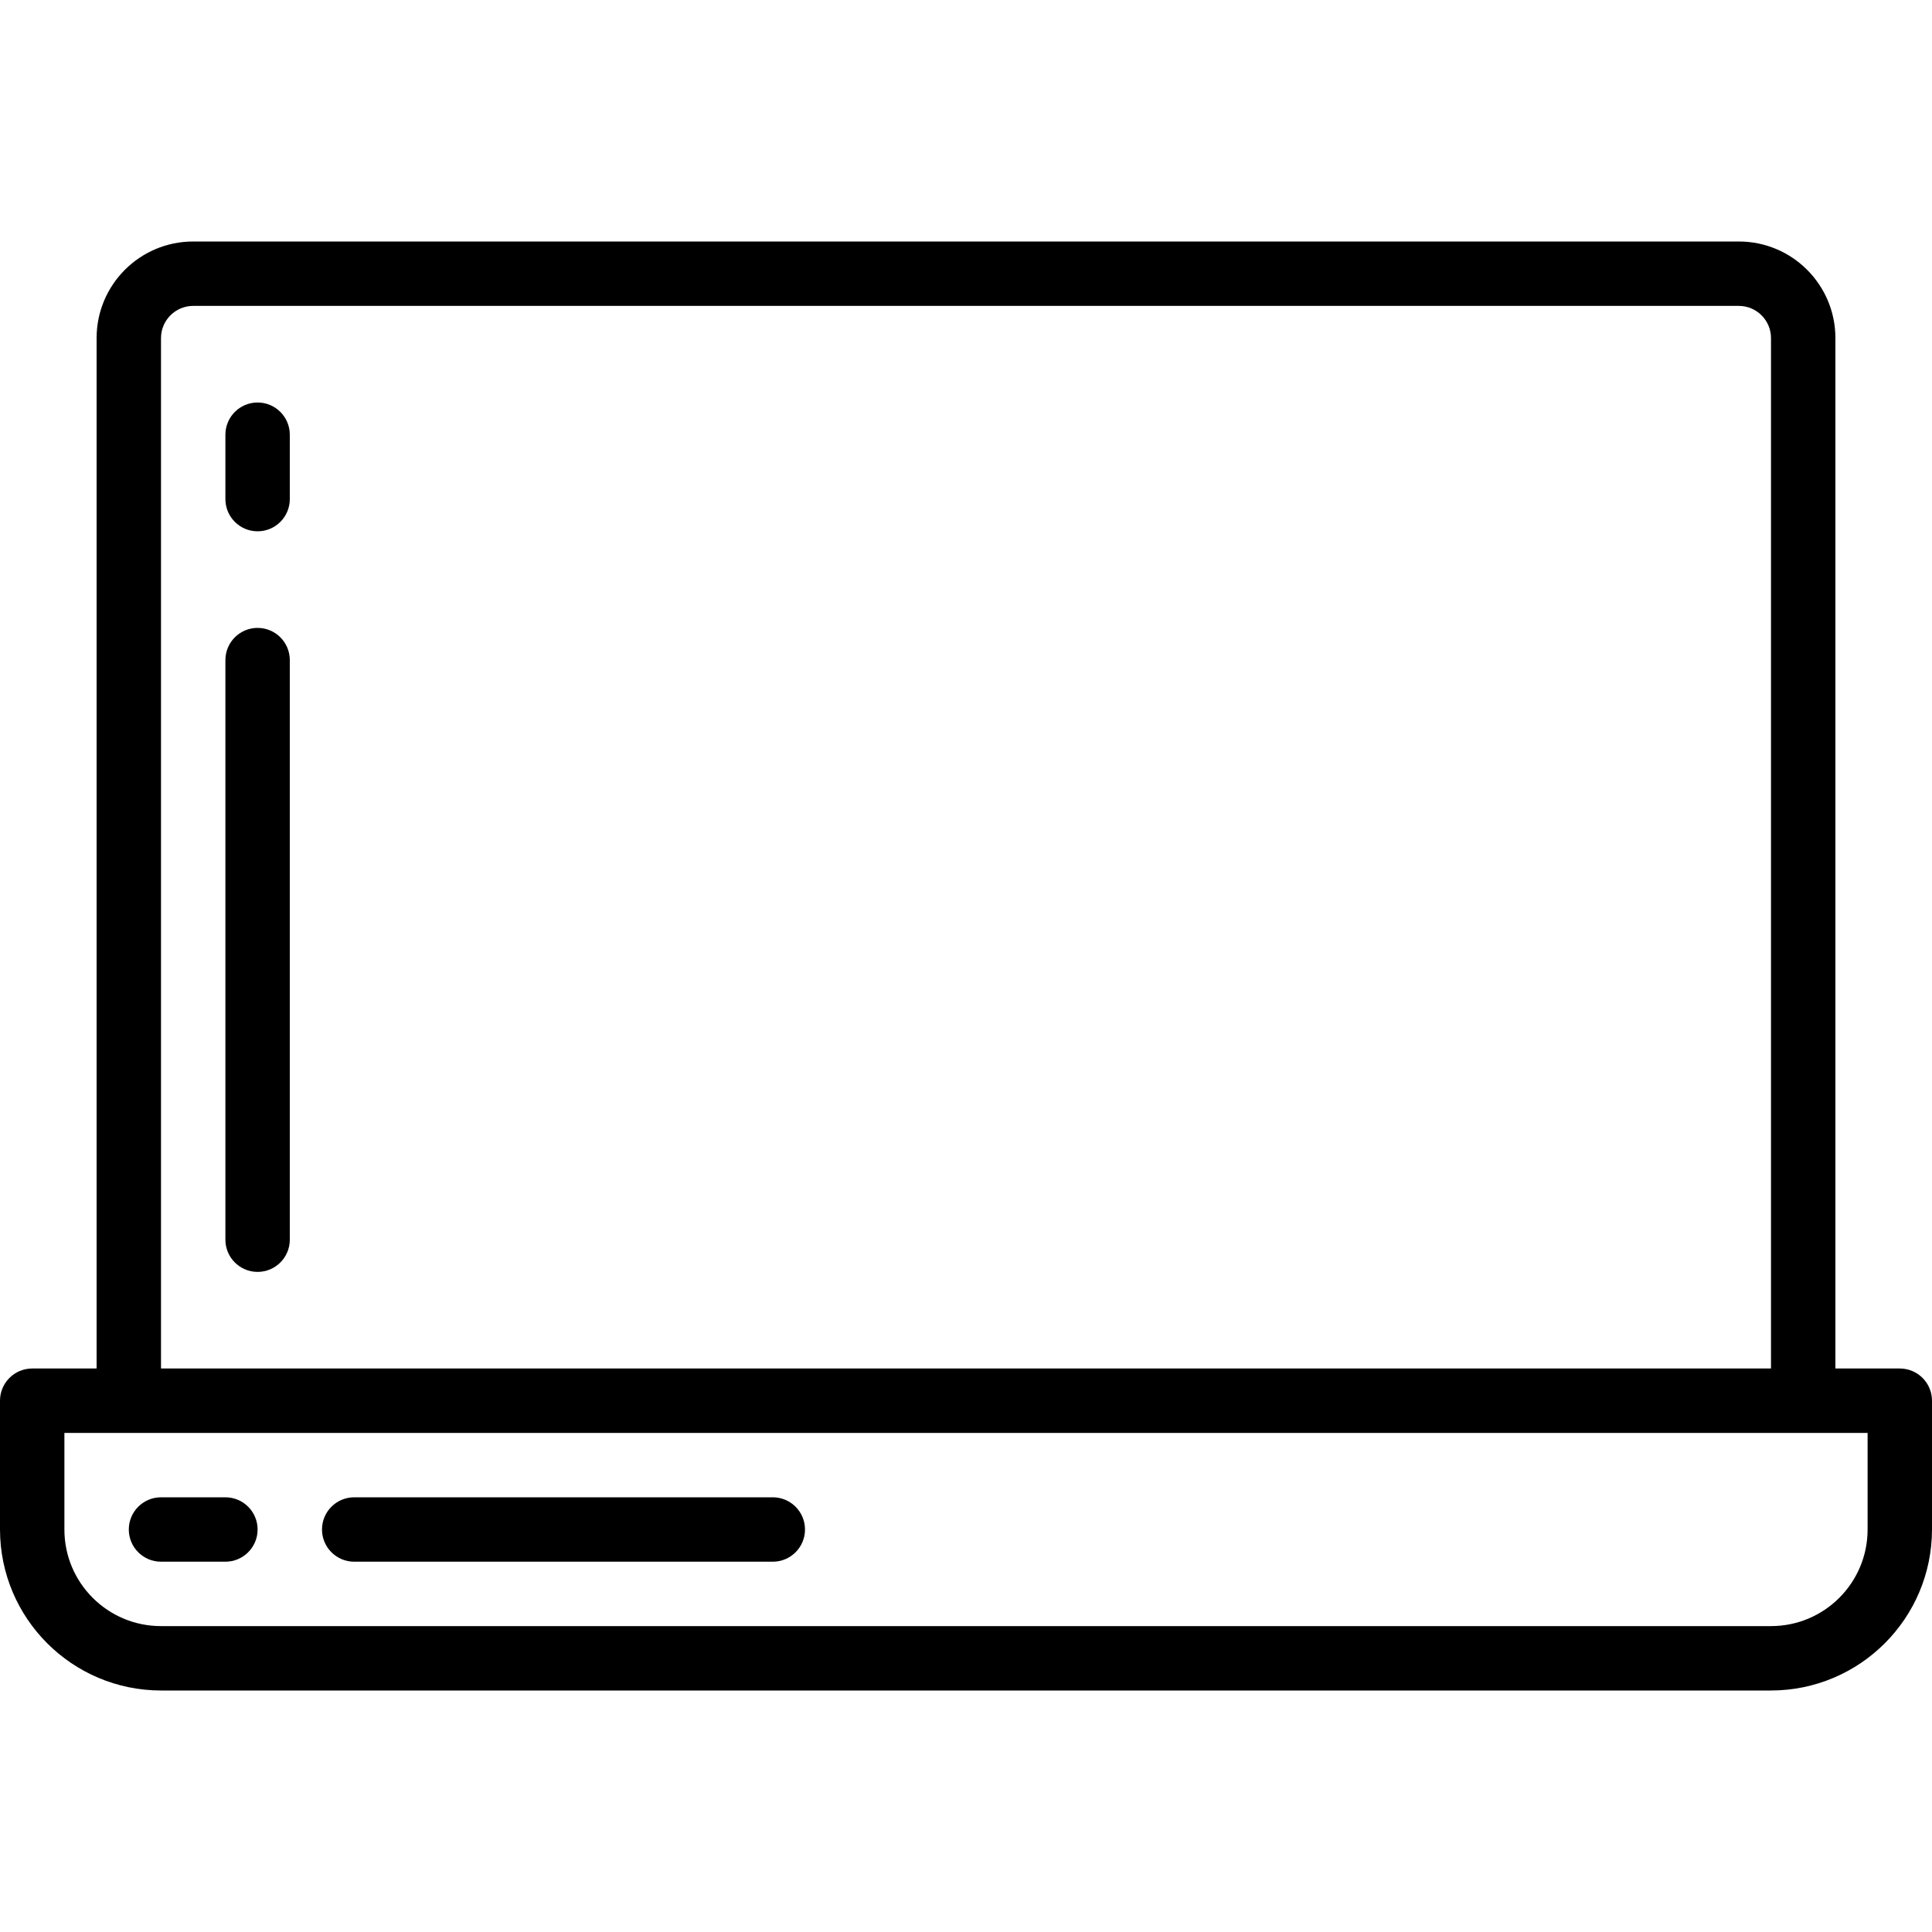
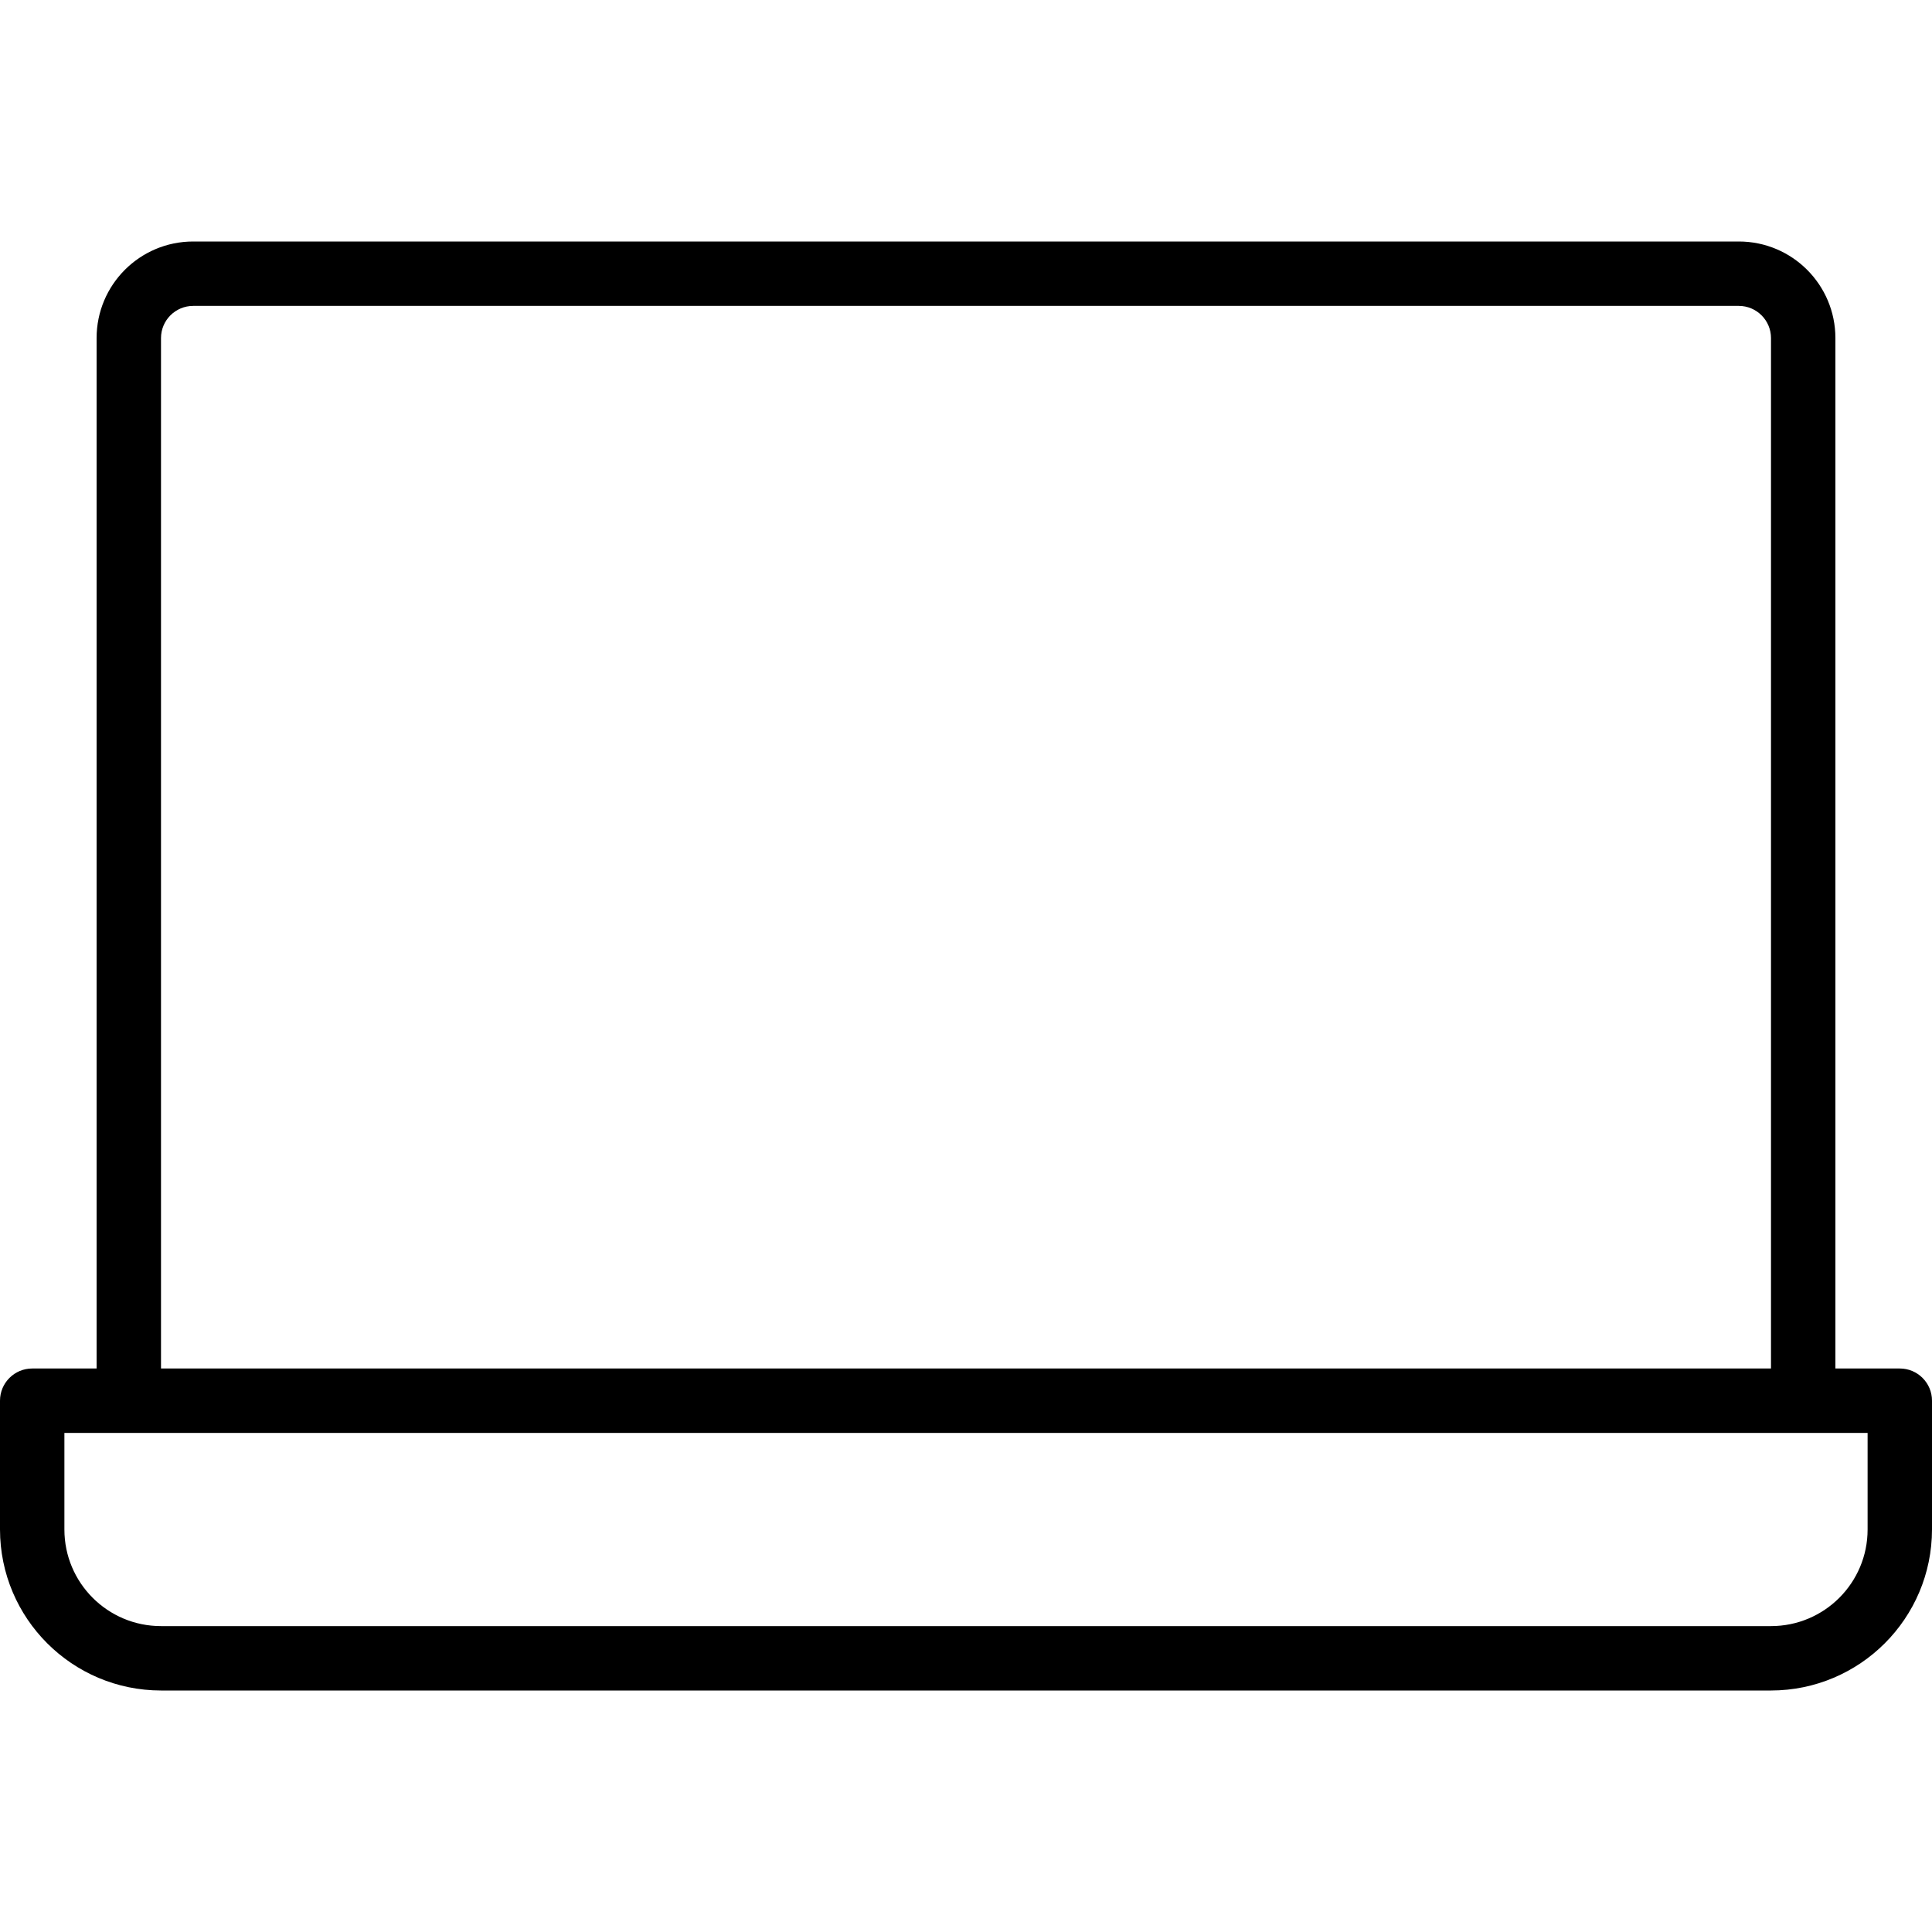
<svg xmlns="http://www.w3.org/2000/svg" width="800px" height="800px" viewBox="0 -7.5 60 60" version="1.1">
  <title />
  <desc />
  <g fill="none" fill-rule="evenodd" id="Page-1" stroke="none" stroke-width="1">
    <g fill="#000000" id="002---Laptop">
-       <path d="M59,35 L57,35 L57,3 C57,1.343 55.657,0 54,0 L6,0 C4.343,0 3,1.343 3,3 L3,35 L1,35 C0.448,35 6.76353751e-17,35.448 0,36 L0,40 C0.003,42.76 2.24,44.997 5,45 L55,45 C57.76,44.997 59.997,42.76 60,40 L60,36 C60,35.448 59.552,35 59,35 Z M5,3 C5,2.448 5.448,2 6,2 L54,2 C54.552,2 55,2.448 55,3 L55,35 L5,35 L5,3 Z M58,40 C58,41.657 56.657,43 55,43 L5,43 C3.343,43 2,41.657 2,40 L2,37 L58,37 L58,40 Z" fill-rule="nonzero" id="Shape" />
-       <path d="M7,39 L5,39 C4.448,39 4,39.448 4,40 C4,40.552 4.448,41 5,41 L7,41 C7.552,41 8,40.552 8,40 C8,39.448 7.552,39 7,39 Z" id="Path" />
-       <path d="M24,39 L11,39 C10.448,39 10,39.448 10,40 C10,40.552 10.448,41 11,41 L24,41 C24.552,41 25,40.552 25,40 C25,39.448 24.552,39 24,39 Z" id="Path" />
-       <path d="M8,5 C7.448,5 7,5.448 7,6 L7,8 C7,8.552 7.448,9 8,9 C8.552,9 9,8.552 9,8 L9,6 C9,5.448 8.552,5 8,5 Z" id="Path" />
-       <path d="M8,12 C7.448,12 7,12.448 7,13 L7,31 C7,31.552 7.448,32 8,32 C8.552,32 9,31.552 9,31 L9,13 C9,12.448 8.552,12 8,12 Z" id="Path" />
+       <path d="M59,35 L57,35 L57,3 C57,1.343 55.657,0 54,0 L6,0 C4.343,0 3,1.343 3,3 L3,35 L1,35 C0.448,35 6.76353751e-17,35.448 0,36 L0,40 C0.003,42.76 2.24,44.997 5,45 L55,45 C57.76,44.997 59.997,42.76 60,40 L60,36 C60,35.448 59.552,35 59,35 Z M5,3 C5,2.448 5.448,2 6,2 L54,2 C54.552,2 55,2.448 55,3 L55,35 L5,35 Z M58,40 C58,41.657 56.657,43 55,43 L5,43 C3.343,43 2,41.657 2,40 L2,37 L58,37 L58,40 Z" fill-rule="nonzero" id="Shape" />
    </g>
  </g>
</svg>